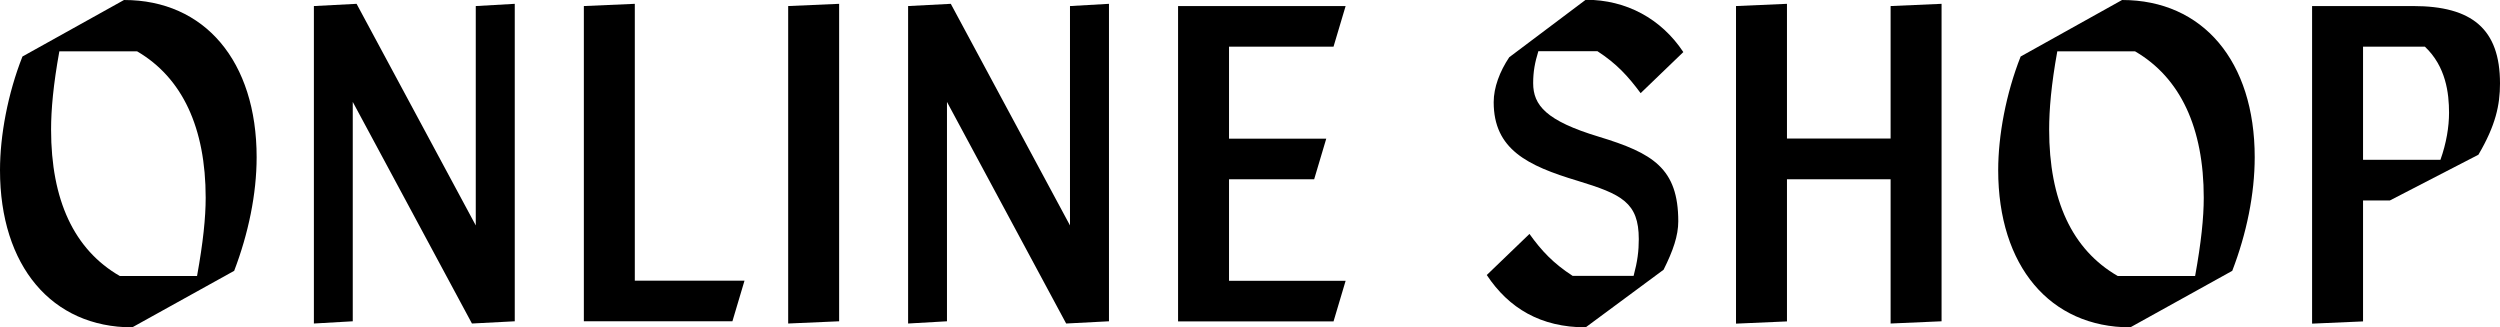
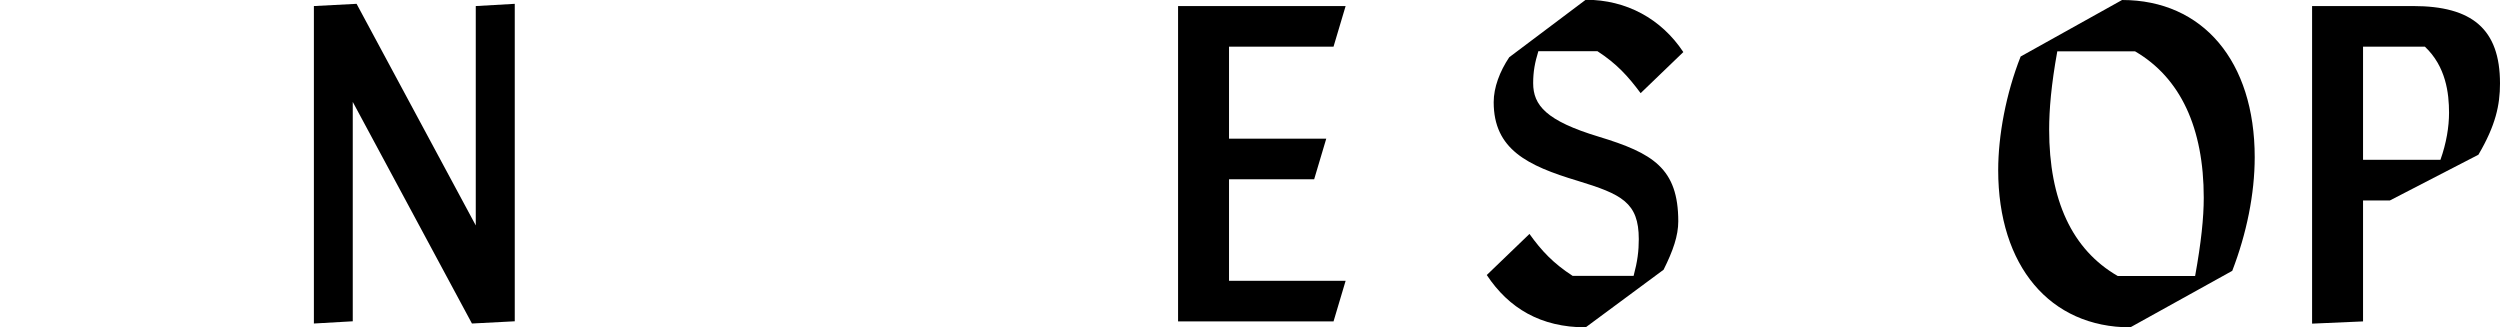
<svg xmlns="http://www.w3.org/2000/svg" id="_レイヤー_2" viewBox="0 0 202.62 26.53">
  <defs>
    <style>.cls-1{stroke-width:0px;}</style>
  </defs>
  <g id="_レイヤー_1-2">
-     <path class="cls-1" d="m10.05,0c6.54,0,10.75,4.97,10.75,12.74,0,2.98-.67,6.2-1.82,9.21l-8.26,4.58C4.2,26.53,0,21.56,0,13.79c0-2.8.63-6.2,1.82-9.21L10.05,0Zm5.92,22.37c.49-2.7.7-4.73.7-6.34,0-5.67-1.89-9.73-5.56-11.87h-6.3c-.49,2.7-.67,4.73-.67,6.34,0,5.71,1.86,9.73,5.57,11.87h6.27Z" />
    <path class="cls-1" d="m38.57.49l3.15-.18v25.73l-3.47.18-9.66-17.96v17.78l-3.15.18V.49l3.46-.18,9.66,17.96V.49Z" />
-     <path class="cls-1" d="m51.45,22.75h8.89l-.98,3.29h-12.04V.49l4.13-.18v22.44Z" />
-     <path class="cls-1" d="m63.88.49l4.13-.18v25.73l-4.13.18V.49Z" />
-     <path class="cls-1" d="m86.73.49l3.15-.18v25.73l-3.47.18-9.66-17.96v17.78l-3.15.18V.49l3.46-.18,9.66,17.96V.49Z" />
    <path class="cls-1" d="m99.61,14.53v8.23h9.45l-.98,3.29h-12.6V.49h13.58l-.98,3.29h-8.47v7.46h7.88l-.98,3.29h-6.89Z" />
    <path class="cls-1" d="m128.52,26.53c-3.64,0-6.23-1.54-8.02-4.24l3.46-3.33c.98,1.37,1.93,2.38,3.5,3.4h4.94c.32-1.19.42-2.03.42-2.98,0-2.98-1.4-3.64-4.97-4.73-4.06-1.22-6.79-2.55-6.79-6.37,0-1.19.49-2.49,1.26-3.64l6.2-4.66c3.29,0,6.12,1.54,7.91,4.24l-3.46,3.33c-1.02-1.37-1.93-2.38-3.5-3.4h-4.79c-.28.91-.42,1.65-.42,2.59,0,1.79,1.05,3.05,5.32,4.34,4.38,1.33,6.44,2.56,6.44,6.86,0,1.16-.42,2.38-1.19,3.92l-6.3,4.66Z" />
-     <path class="cls-1" d="m153.23.49l4.13-.18v25.73l-4.13.18v-11.69h-8.4v11.52l-4.13.18V.49l4.13-.18v10.92h8.4V.49Z" />
    <path class="cls-1" d="m171.99,0c6.55,0,10.75,4.97,10.75,12.74,0,2.98-.66,6.2-1.82,9.21l-8.26,4.58c-6.51,0-10.71-4.97-10.71-12.74,0-2.8.63-6.2,1.82-9.21l8.22-4.58Zm5.92,22.37c.49-2.7.7-4.73.7-6.34,0-5.67-1.89-9.73-5.57-11.87h-6.3c-.49,2.7-.66,4.73-.66,6.34,0,5.71,1.85,9.73,5.56,11.87h6.27Z" />
    <path class="cls-1" d="m202.62,6.76c0,1.75-.35,3.4-1.75,5.78l-7.18,3.71h-2.17v9.8l-4.13.18V.49h8.19c4.76,0,7.04,1.85,7.04,6.27Zm-4.83,6.2c.49-1.37.7-2.7.7-3.82,0-1.58-.25-3.75-1.96-5.36h-5.01v9.17h6.27Z" />
  </g>
</svg>